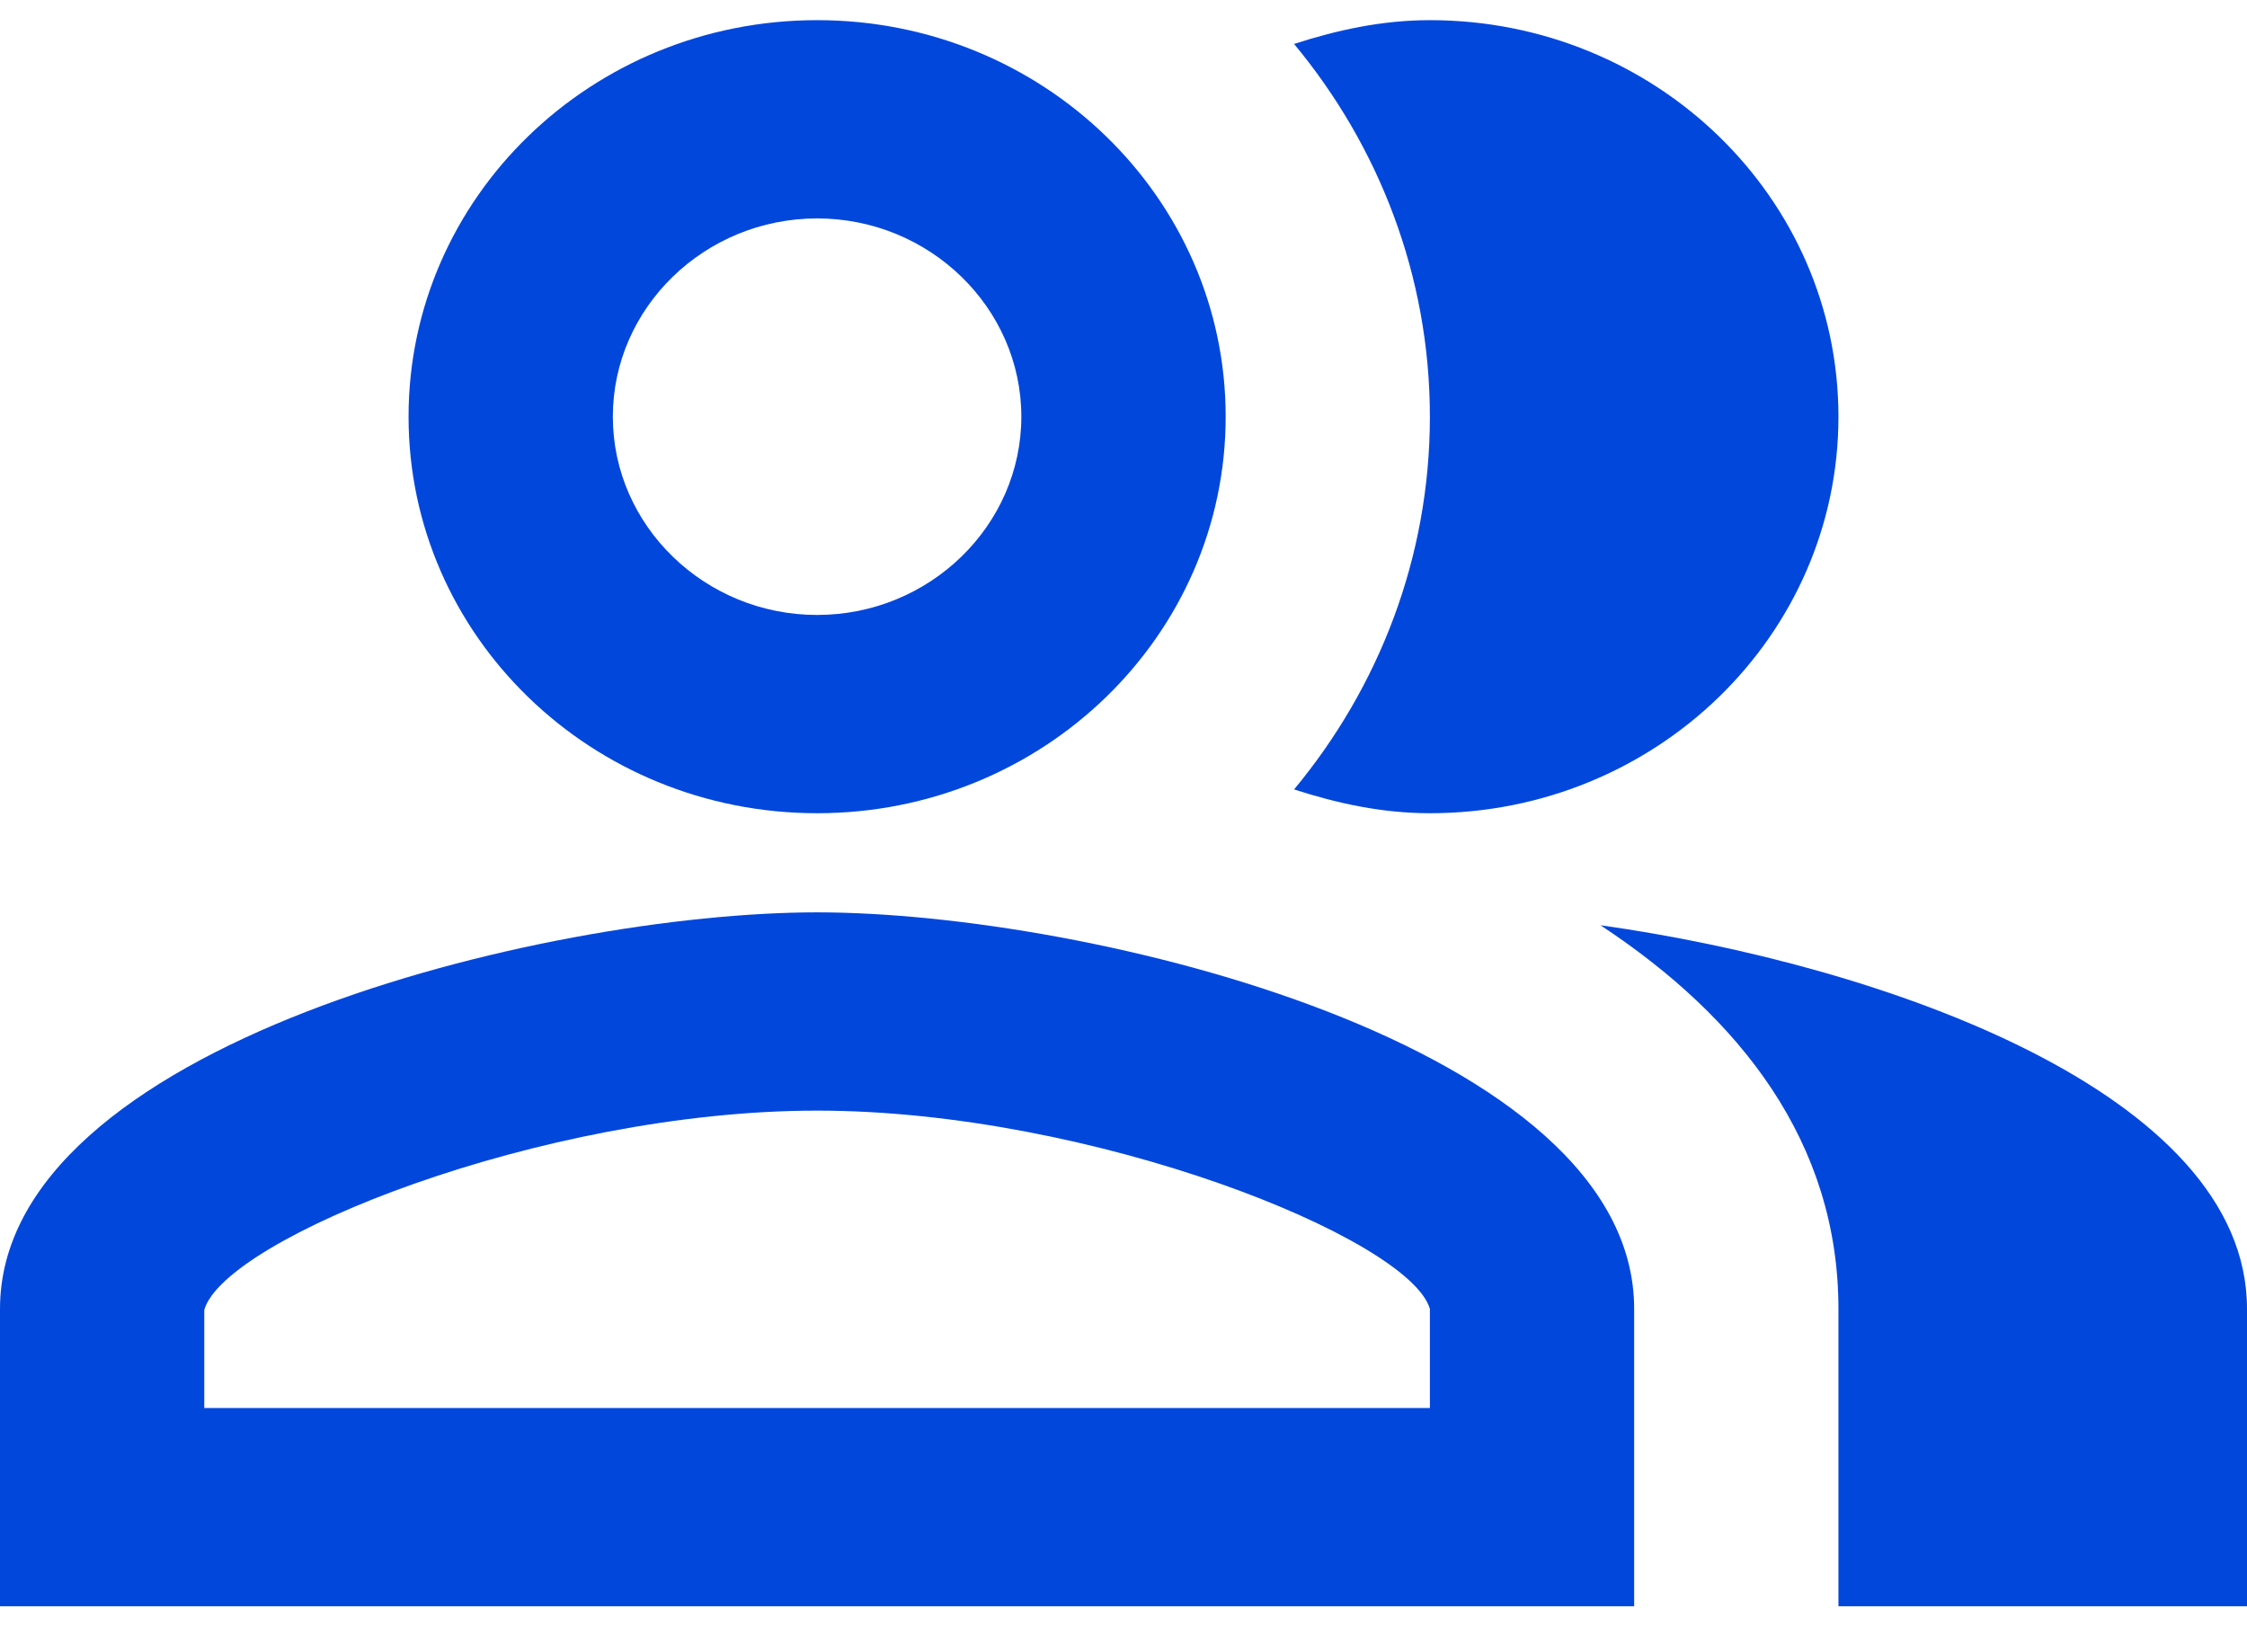
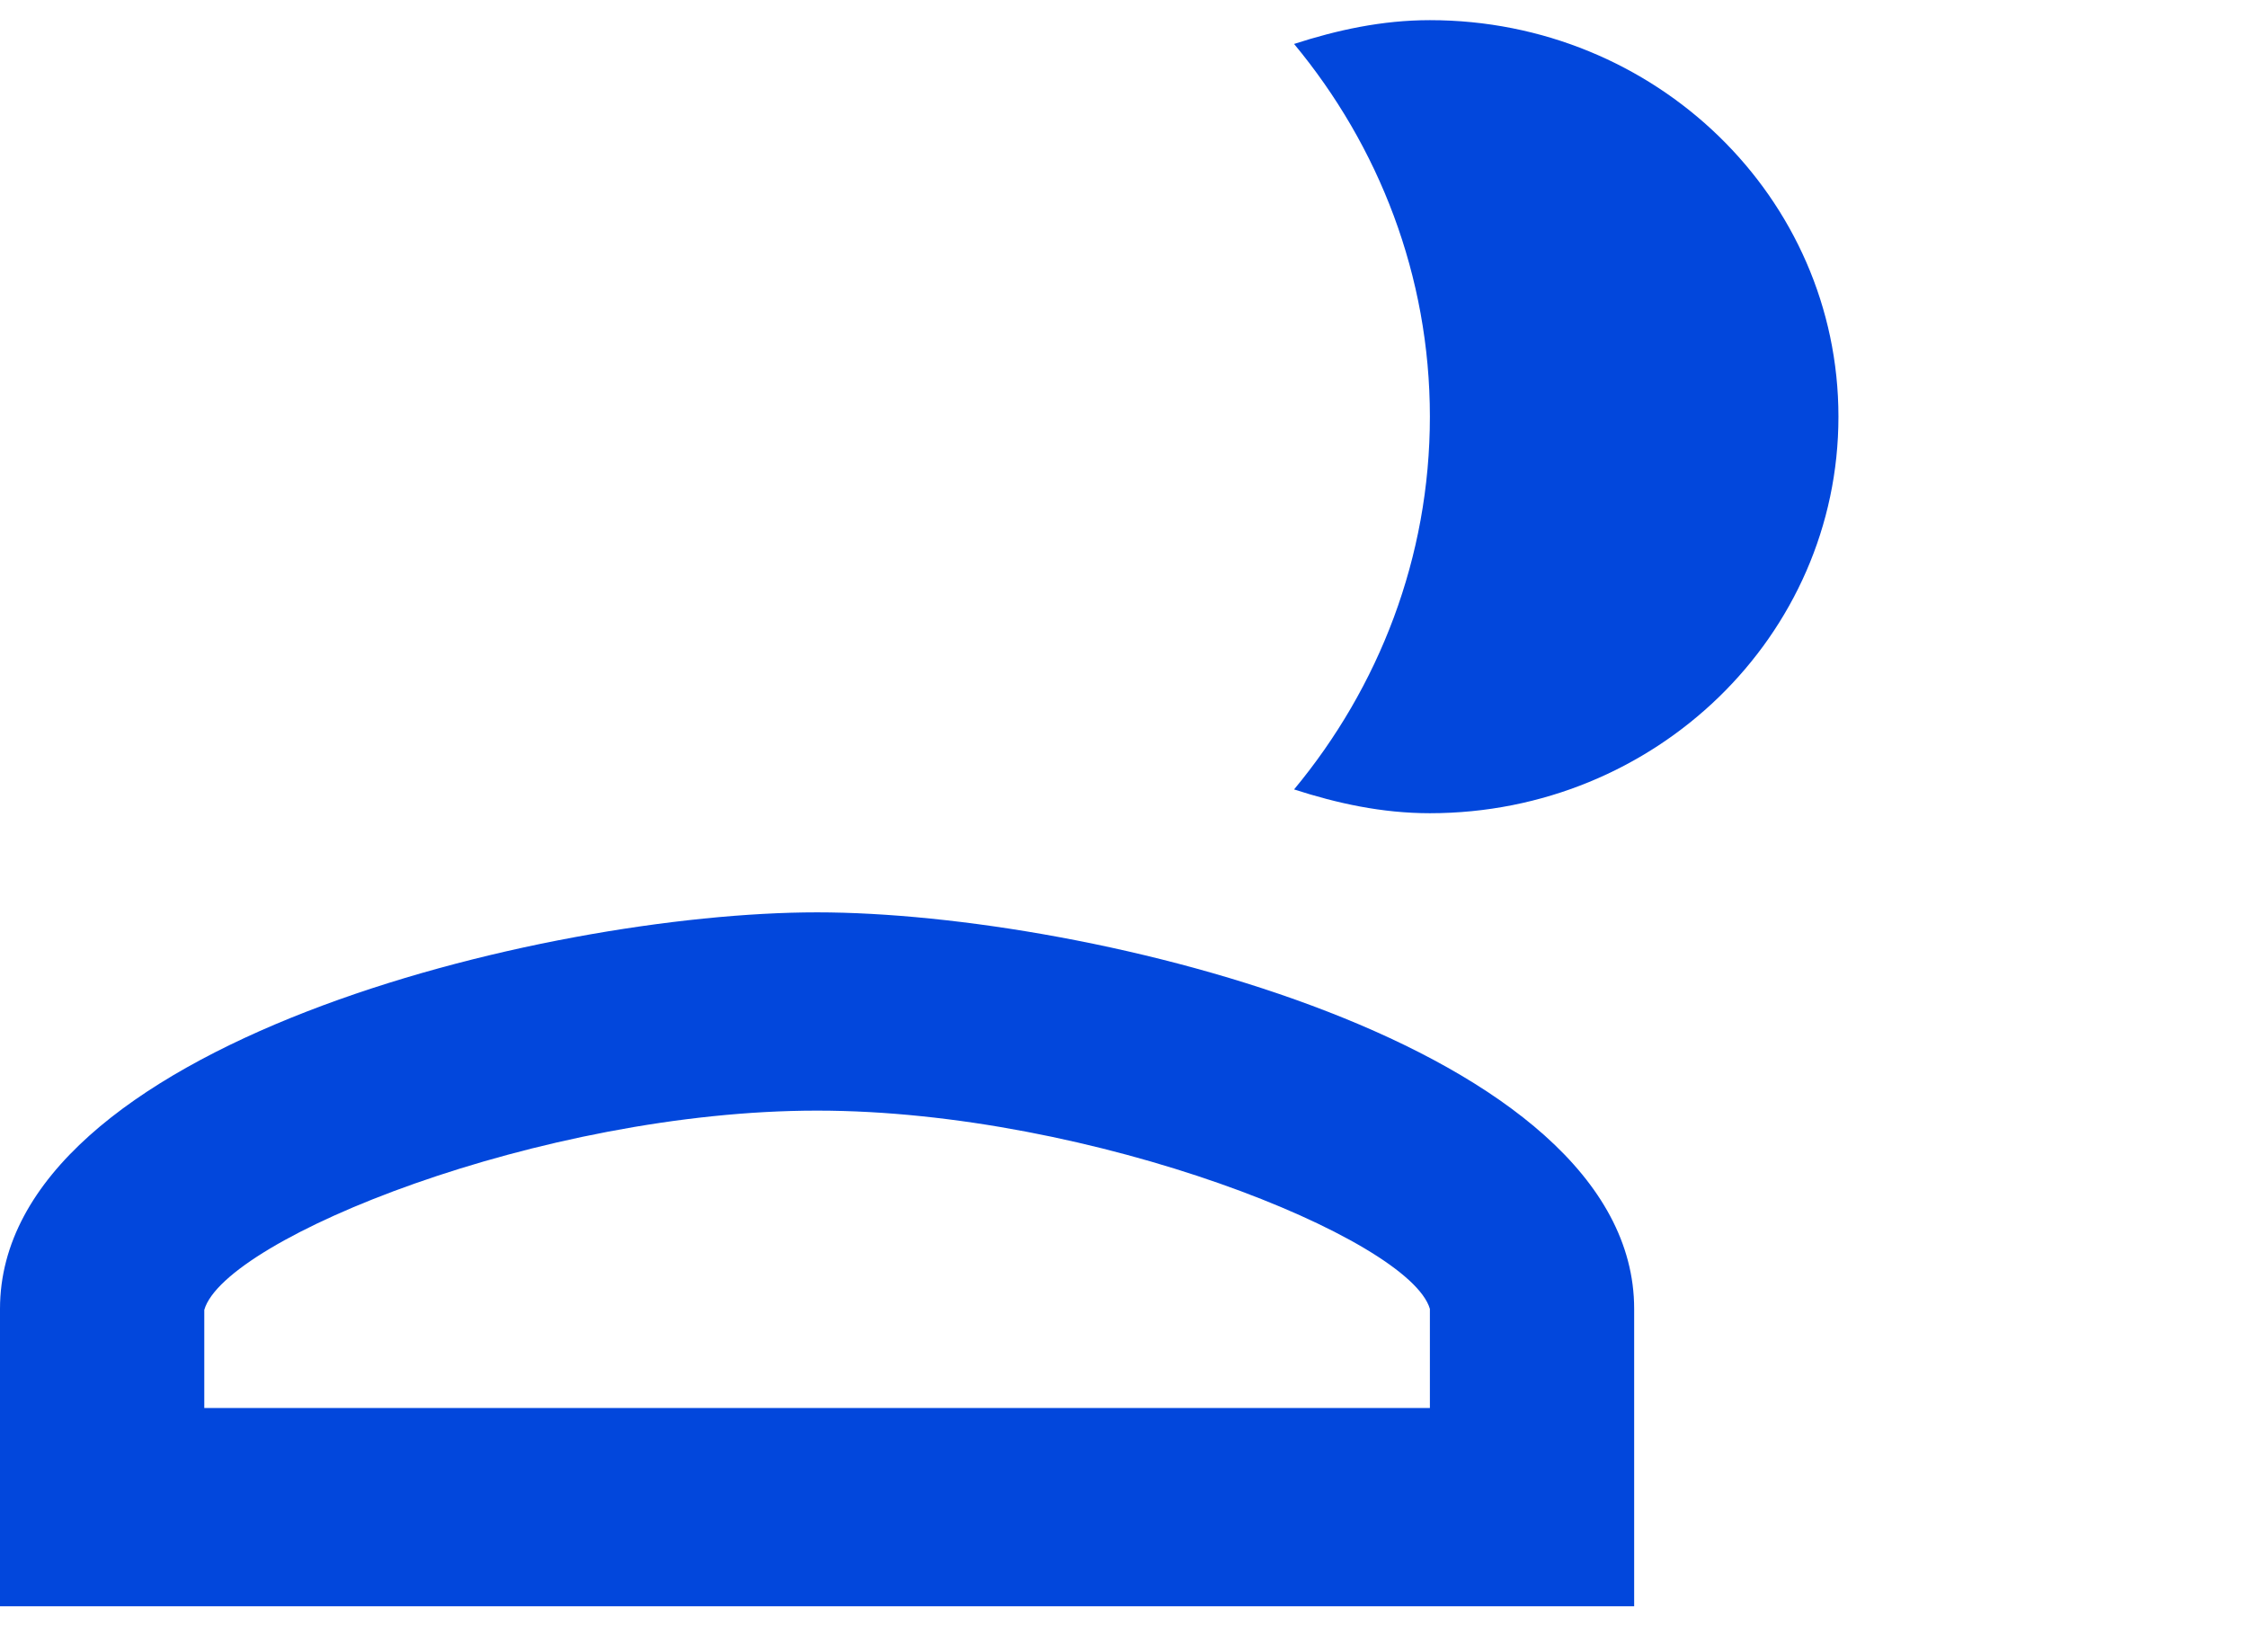
<svg xmlns="http://www.w3.org/2000/svg" width="34" height="25" viewBox="0 0 34 25" fill="none">
-   <path d="M24.217 14C26.334 15.395 27.818 17.285 27.818 19.805V24.305H34V19.805C34 16.535 28.483 14.6 24.217 14Z" fill="#0247DC" />
  <path d="M21.636 12.305C25.052 12.305 27.818 9.62 27.818 6.305C27.818 2.99 25.052 0.305 21.636 0.305C20.91 0.305 20.23 0.455 19.581 0.665C20.864 2.21 21.636 4.175 21.636 6.305C21.636 8.435 20.864 10.4 19.581 11.945C20.23 12.155 20.91 12.305 21.636 12.305Z" fill="#0247DC" />
-   <path d="M12.364 12.305C15.779 12.305 18.546 9.62 18.546 6.305C18.546 2.99 15.779 0.305 12.364 0.305C8.948 0.305 6.182 2.99 6.182 6.305C6.182 9.62 8.948 12.305 12.364 12.305ZM12.364 3.305C14.064 3.305 15.454 4.655 15.454 6.305C15.454 7.955 14.064 9.305 12.364 9.305C10.664 9.305 9.273 7.955 9.273 6.305C9.273 4.655 10.664 3.305 12.364 3.305Z" fill="#0247DC" />
  <path d="M12.364 13.805C8.237 13.805 0 15.815 0 19.805V24.305H24.727V19.805C24.727 15.815 16.49 13.805 12.364 13.805ZM21.636 21.305H3.091V19.82C3.4 18.74 8.191 16.805 12.364 16.805C16.536 16.805 21.327 18.74 21.636 19.805V21.305Z" fill="#0247DC" />
</svg>